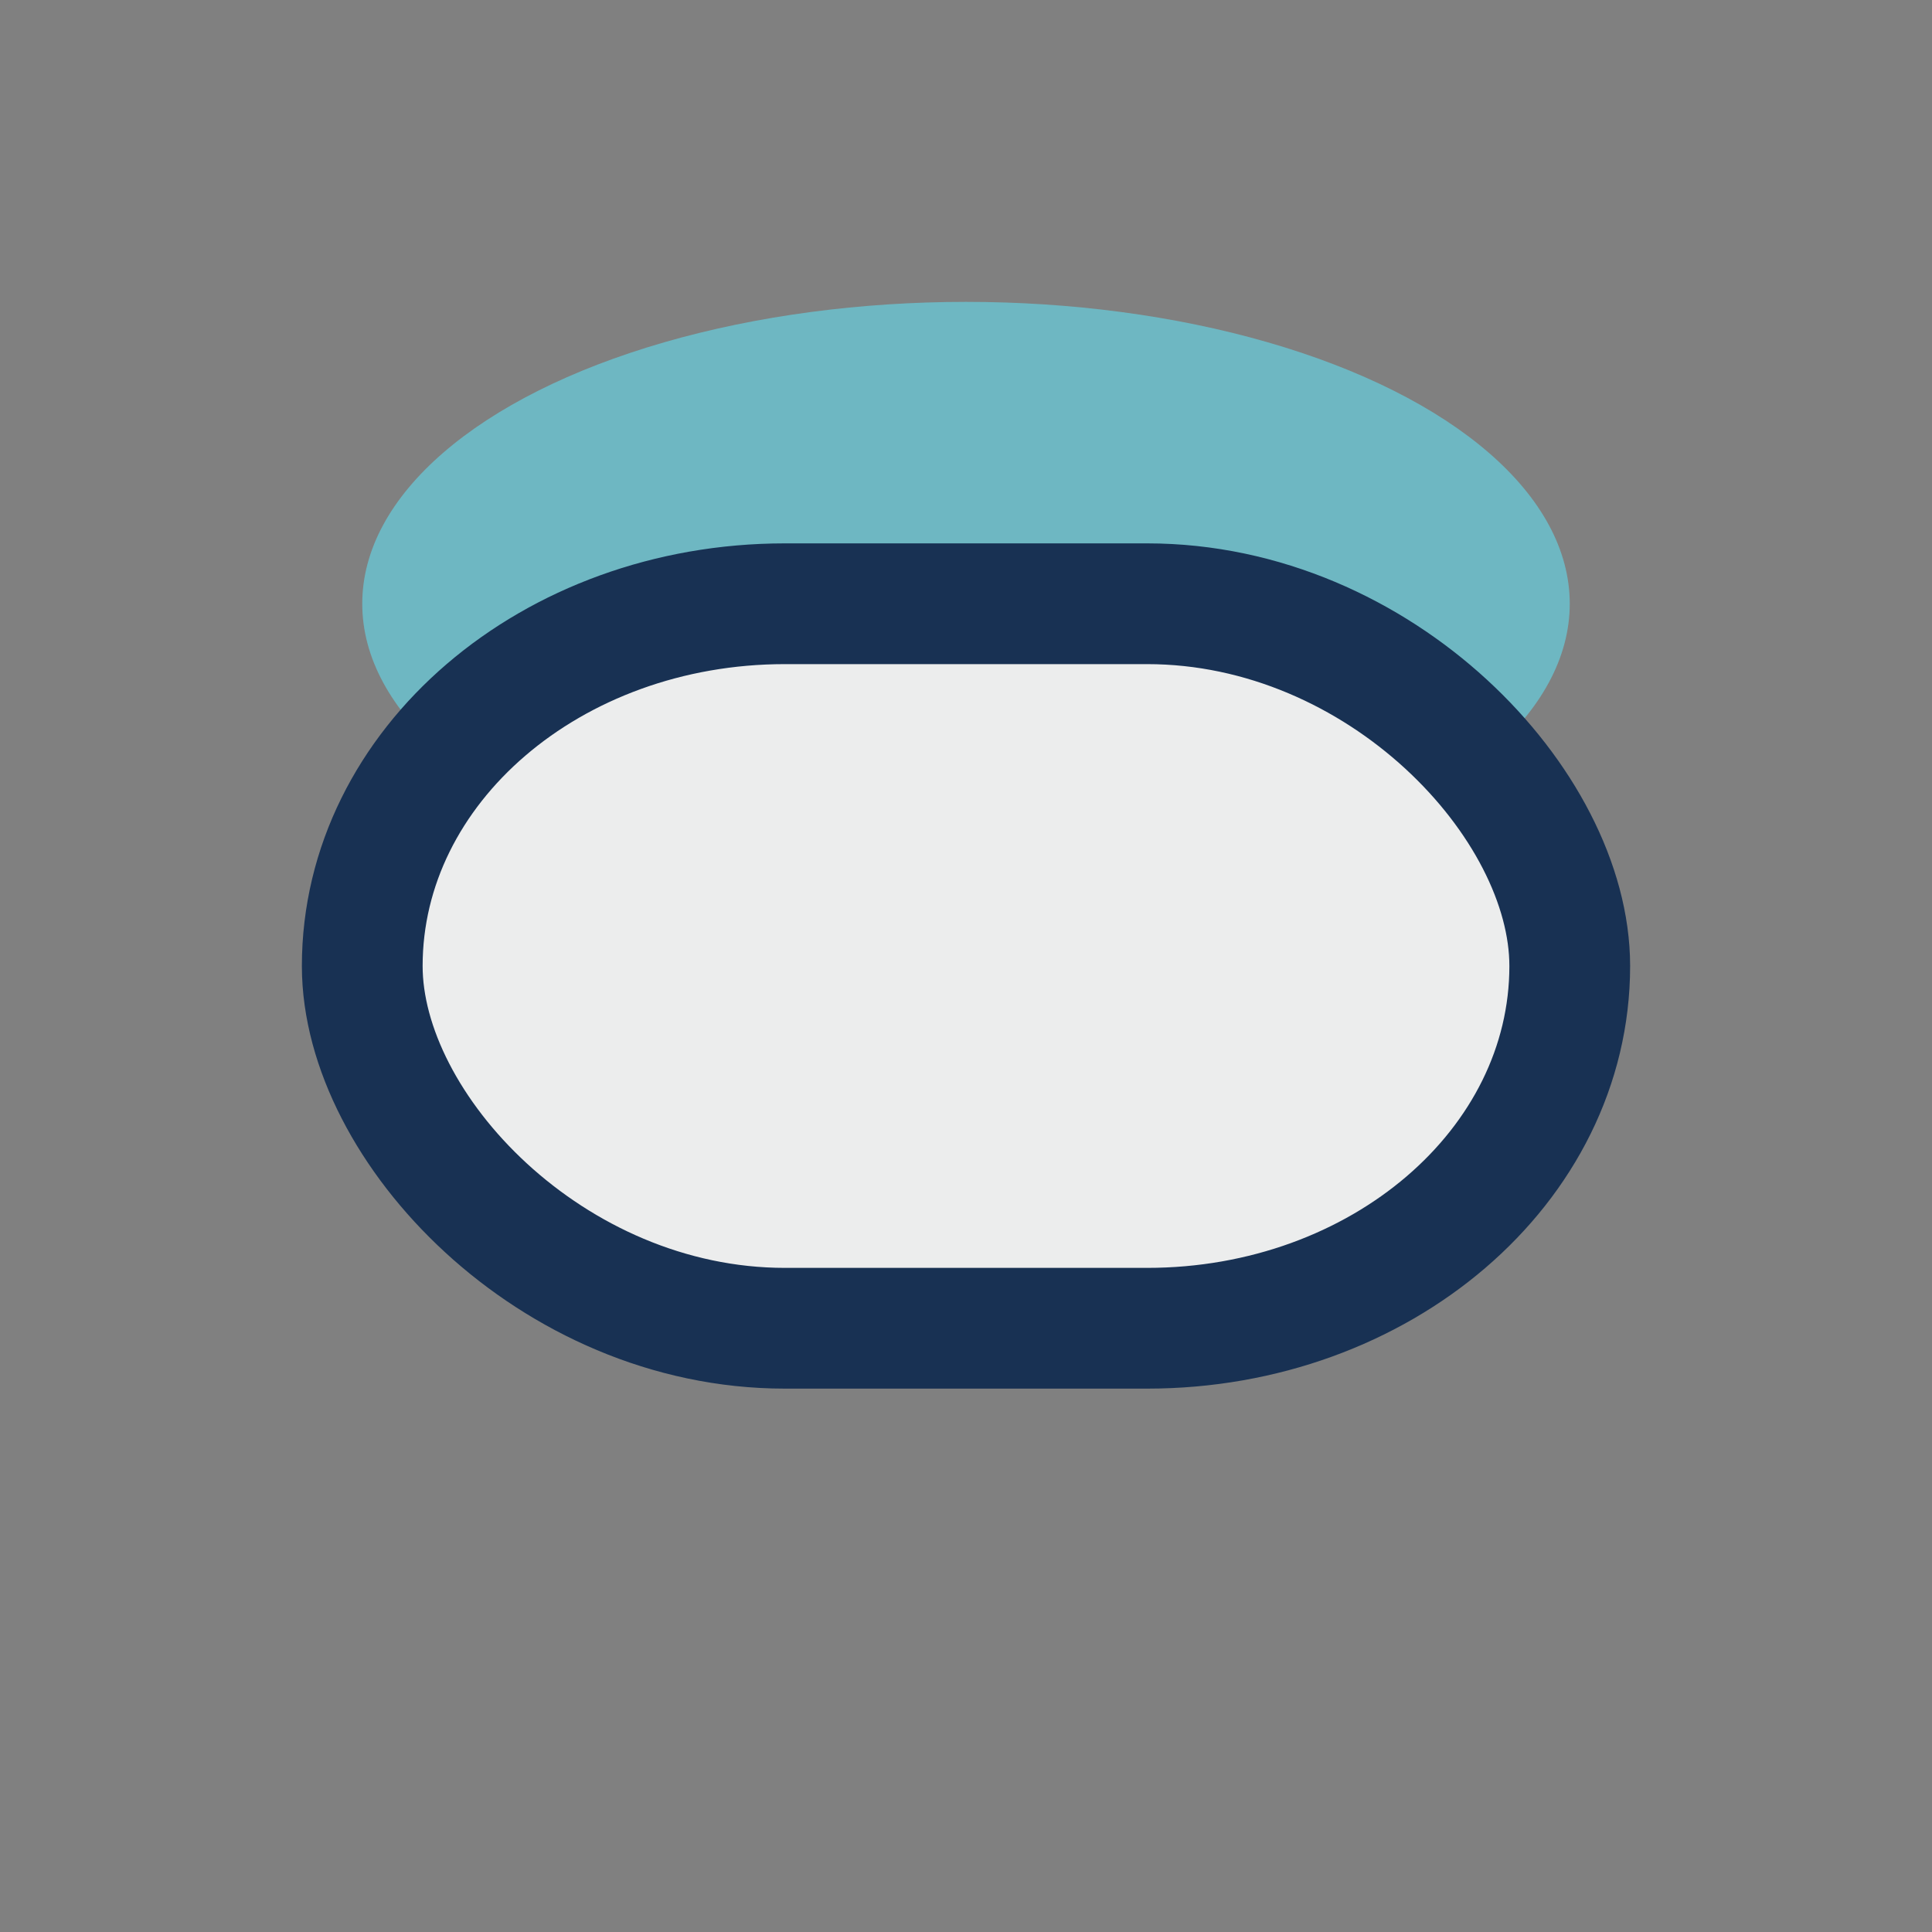
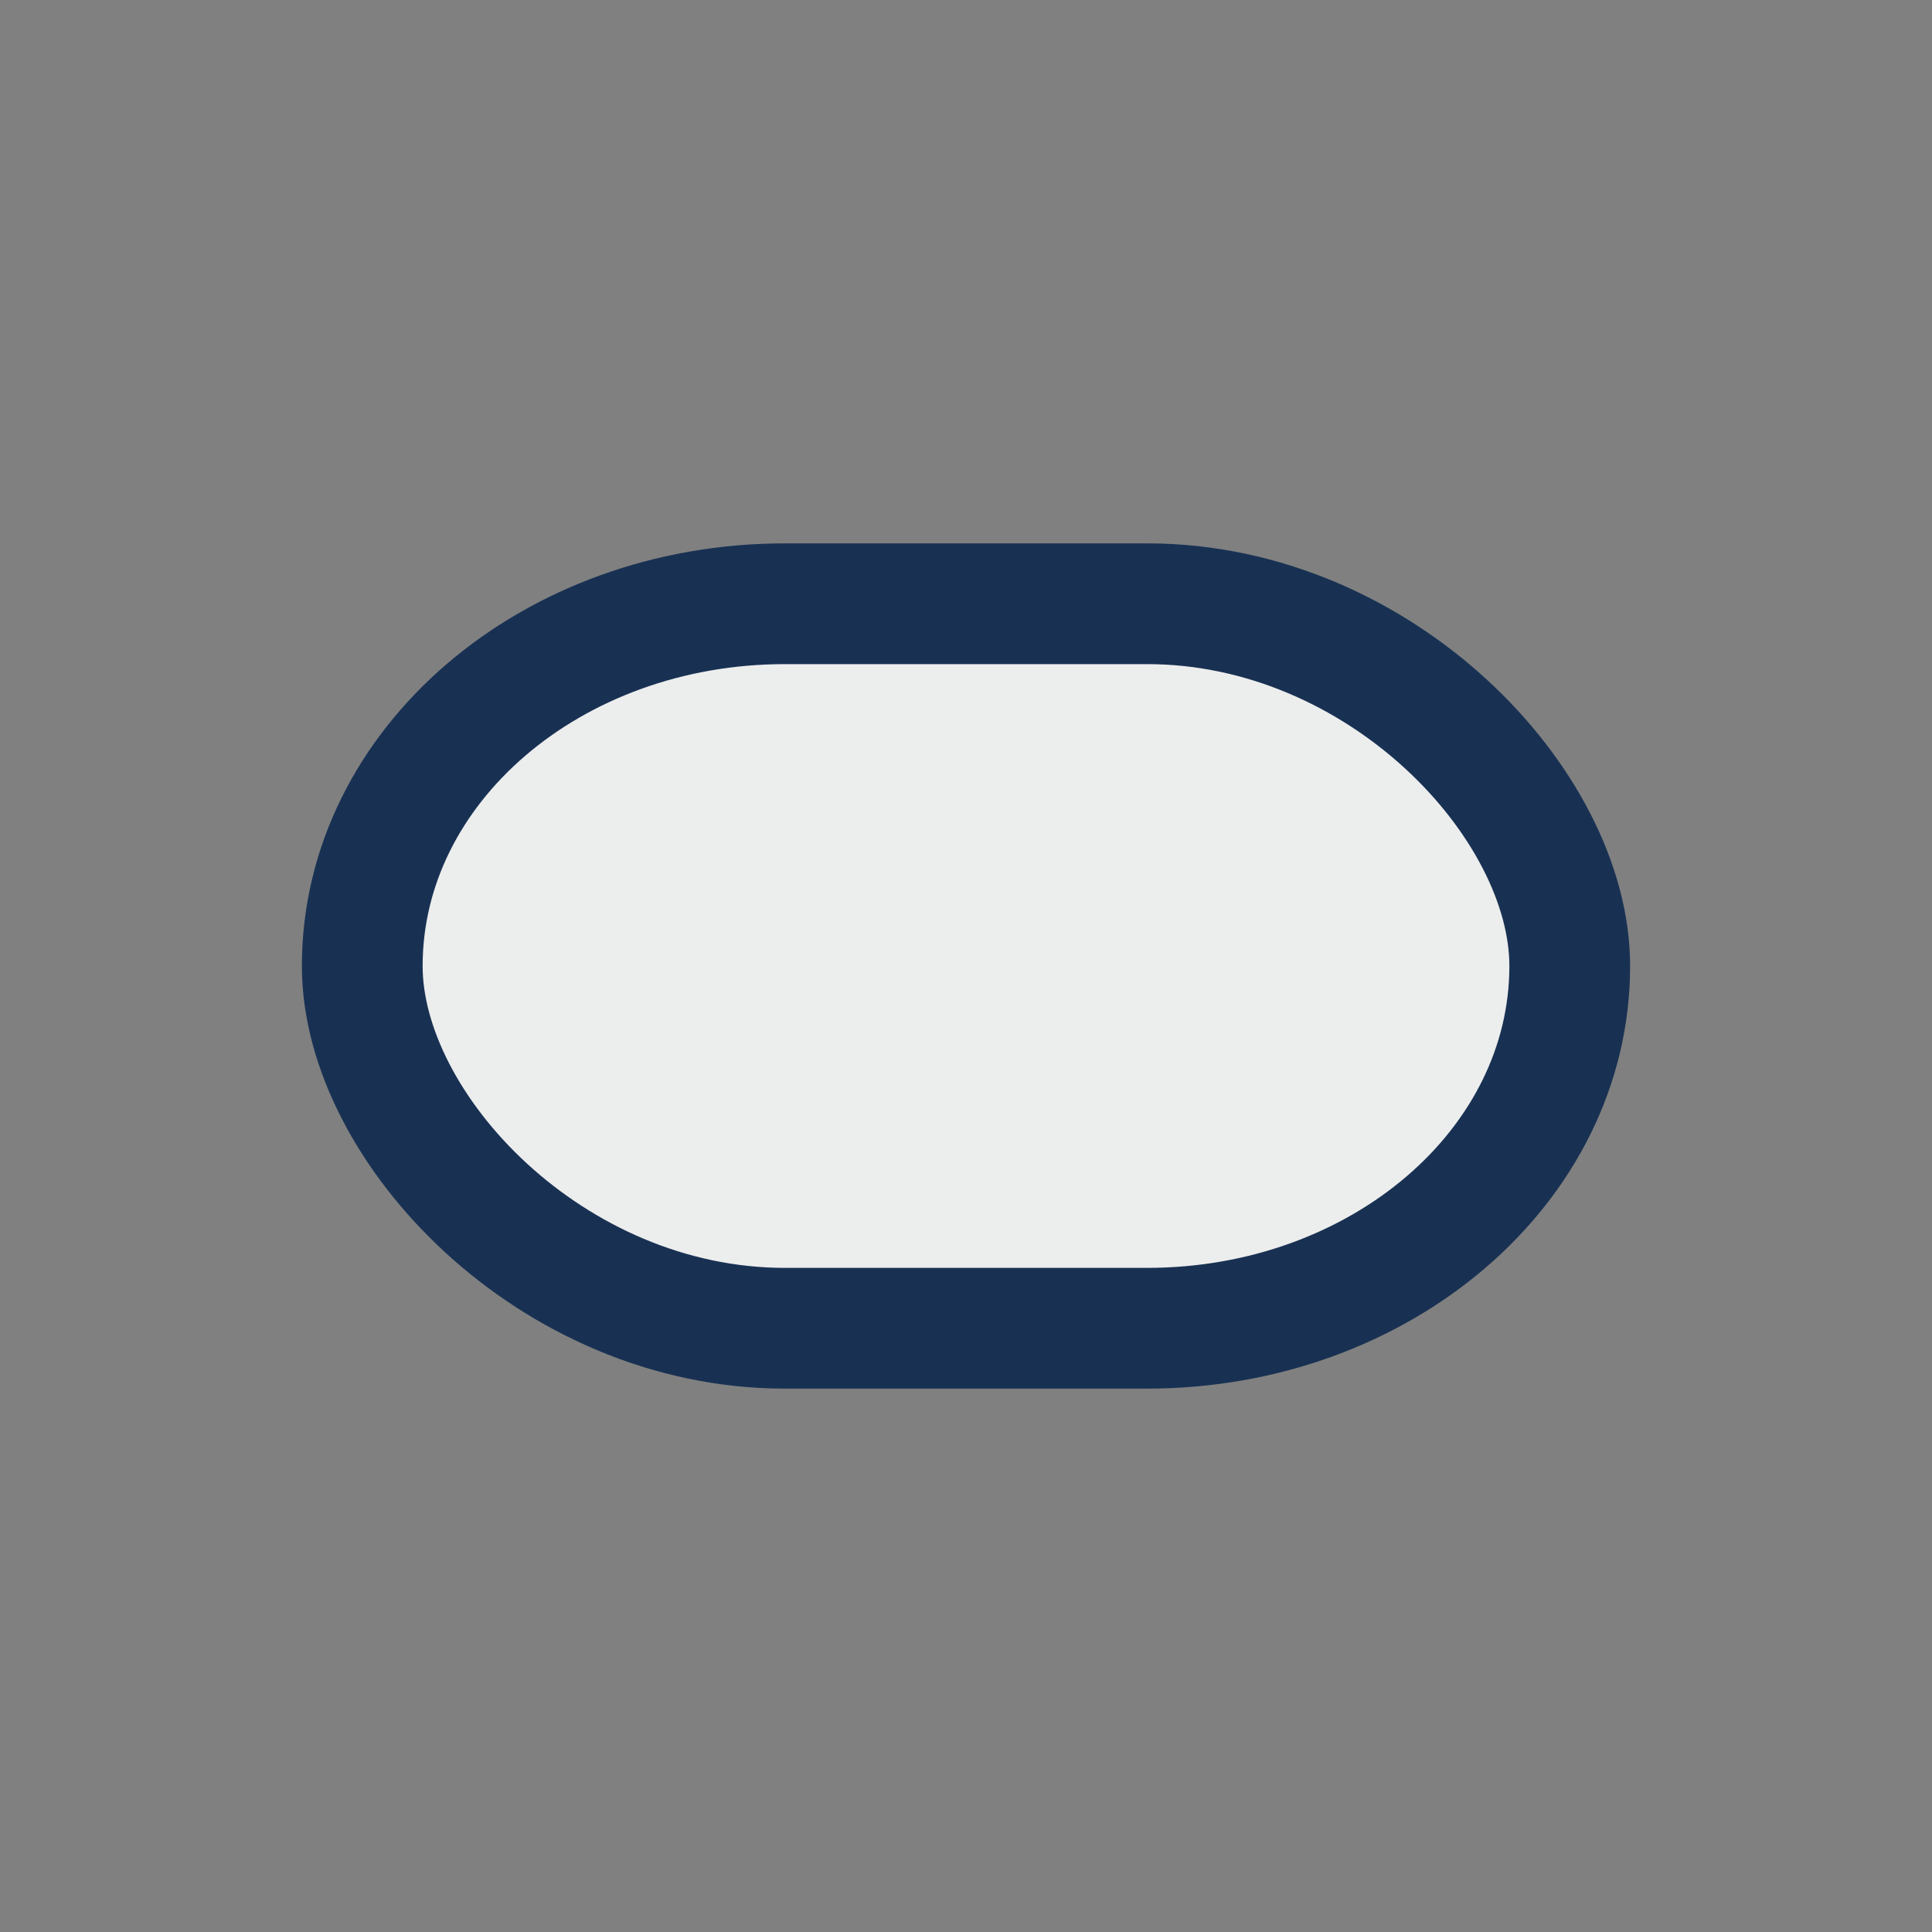
<svg xmlns="http://www.w3.org/2000/svg" width="32" height="32" viewBox="0 0 32 32">
  <rect x="0" y="0" width="32" height="32" fill="#808080" stroke="none" />
-   <ellipse cx="16" cy="10" rx="10" ry="5" fill="#6EB7C2" />
  <rect x="6" y="10" width="20" height="12" rx="7" fill="#ECEDED" stroke="#183153" stroke-width="2" />
</svg>